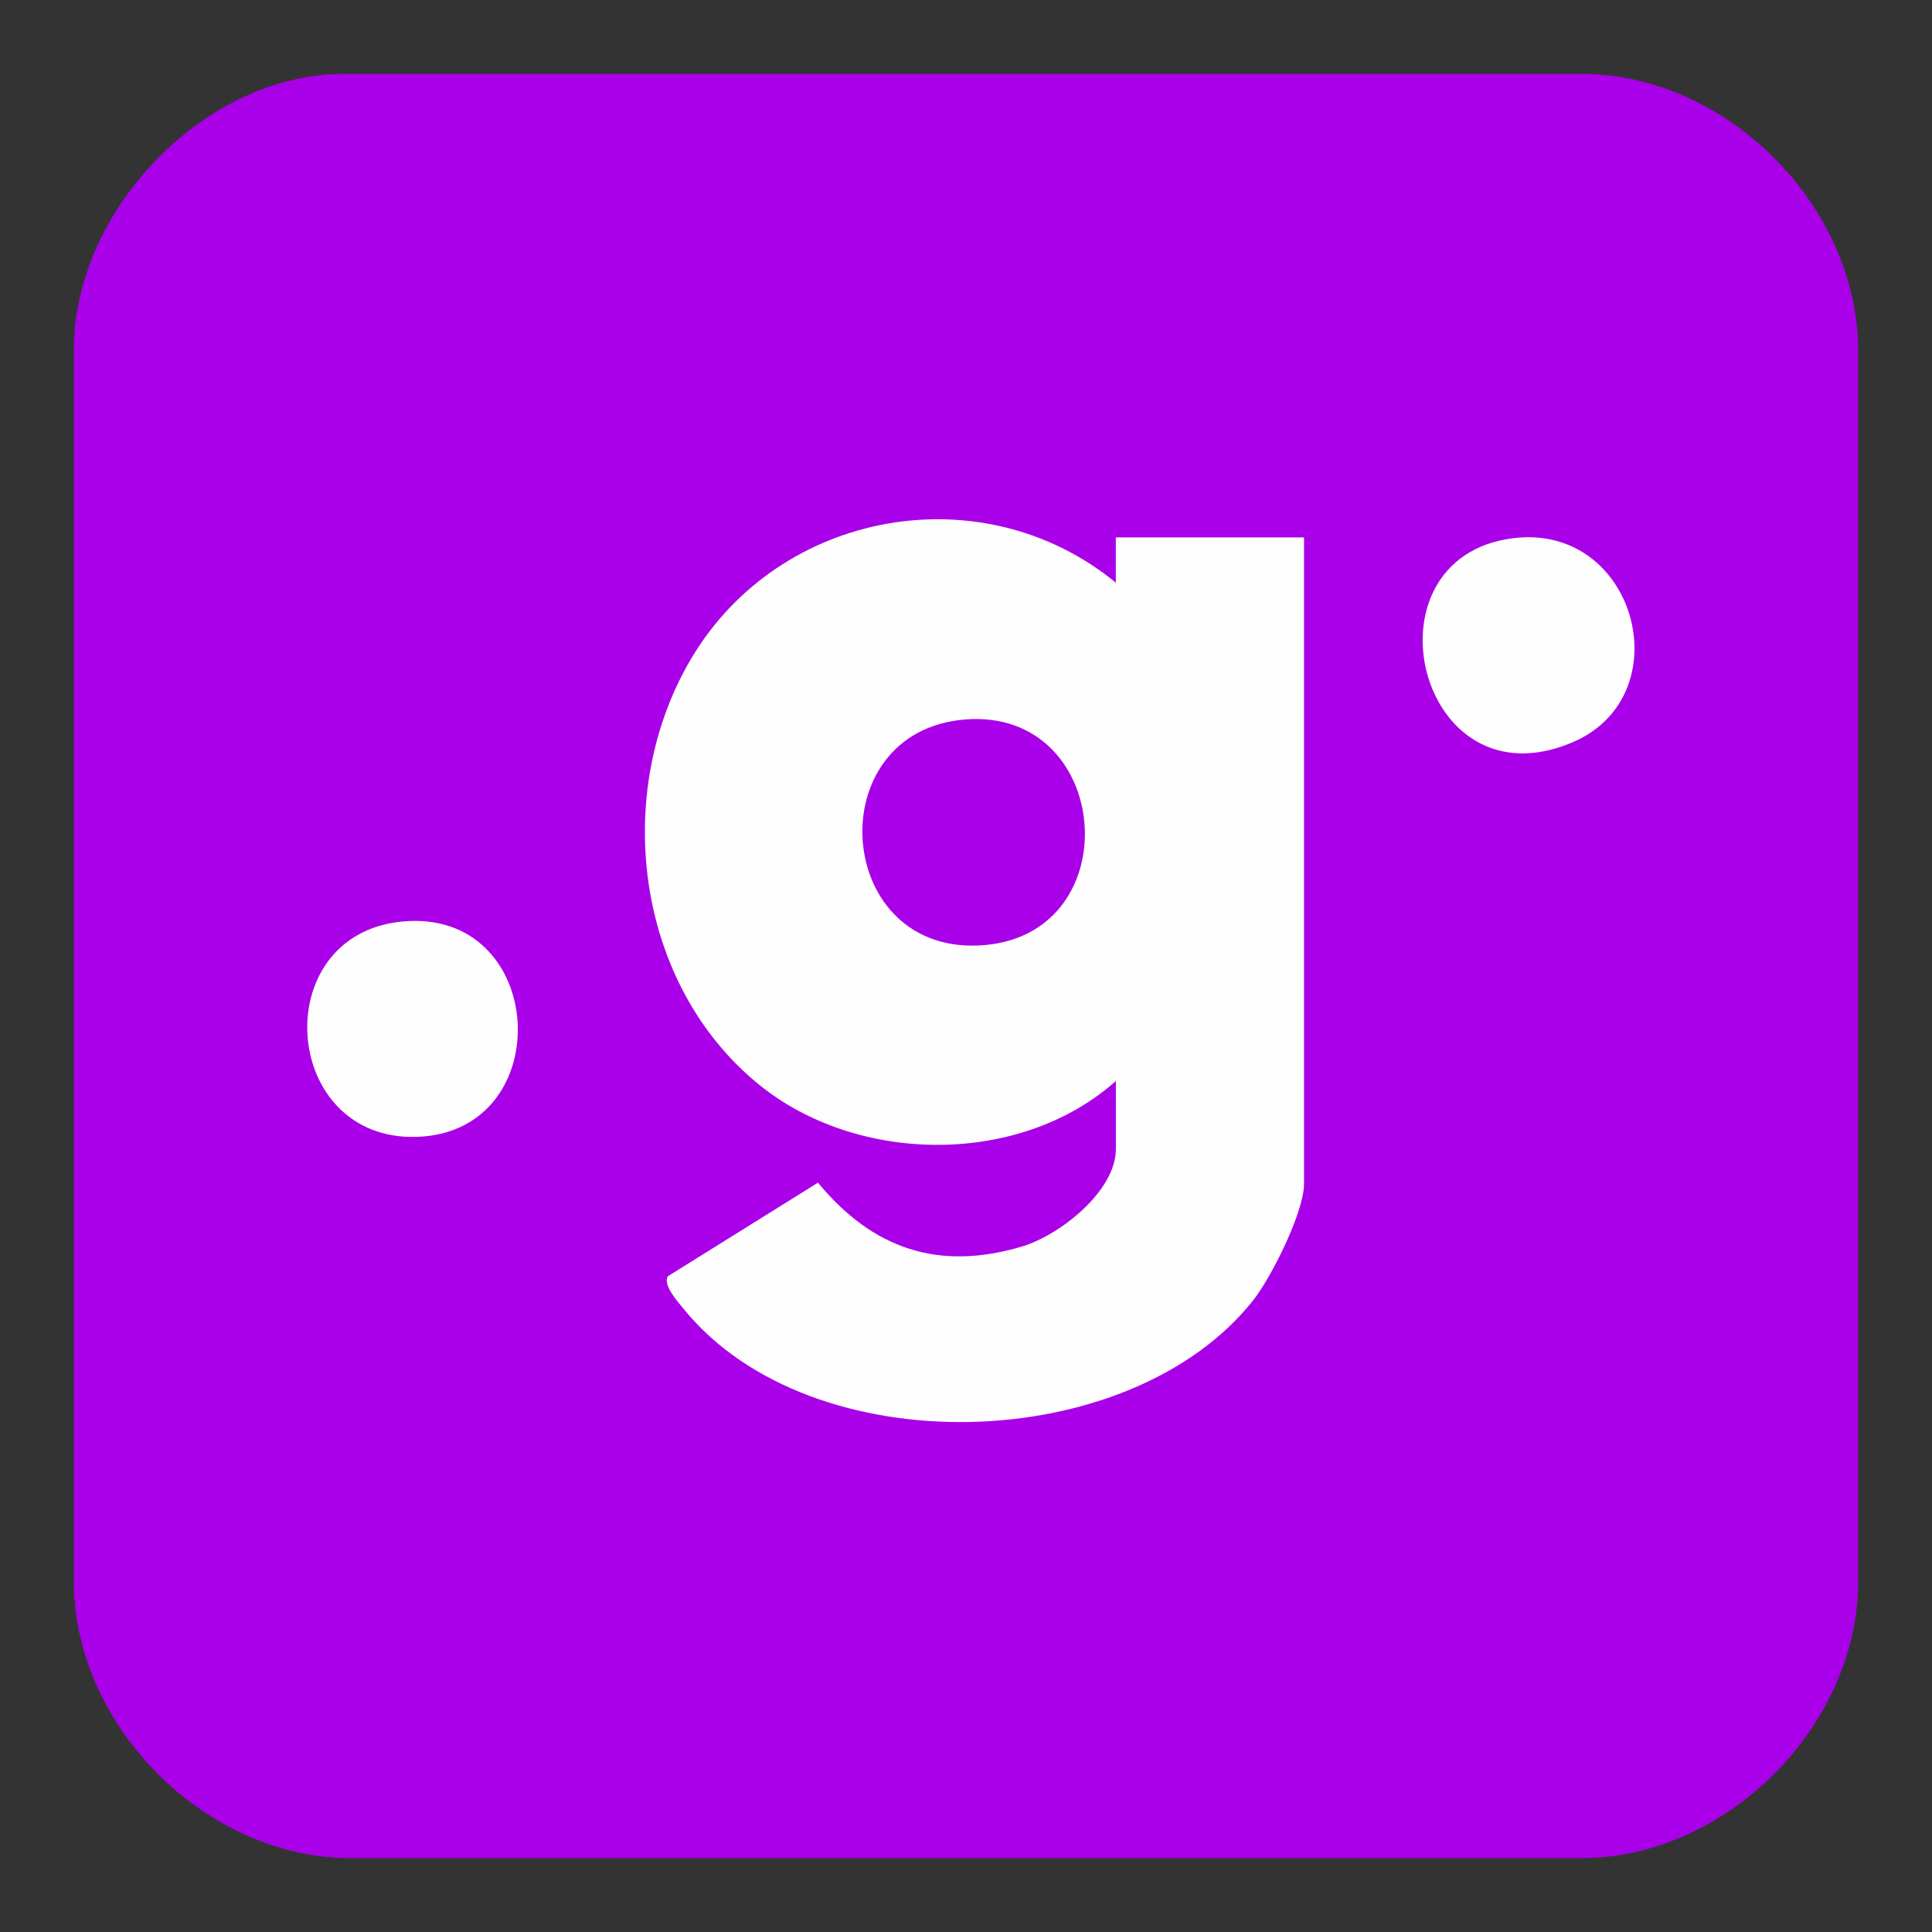
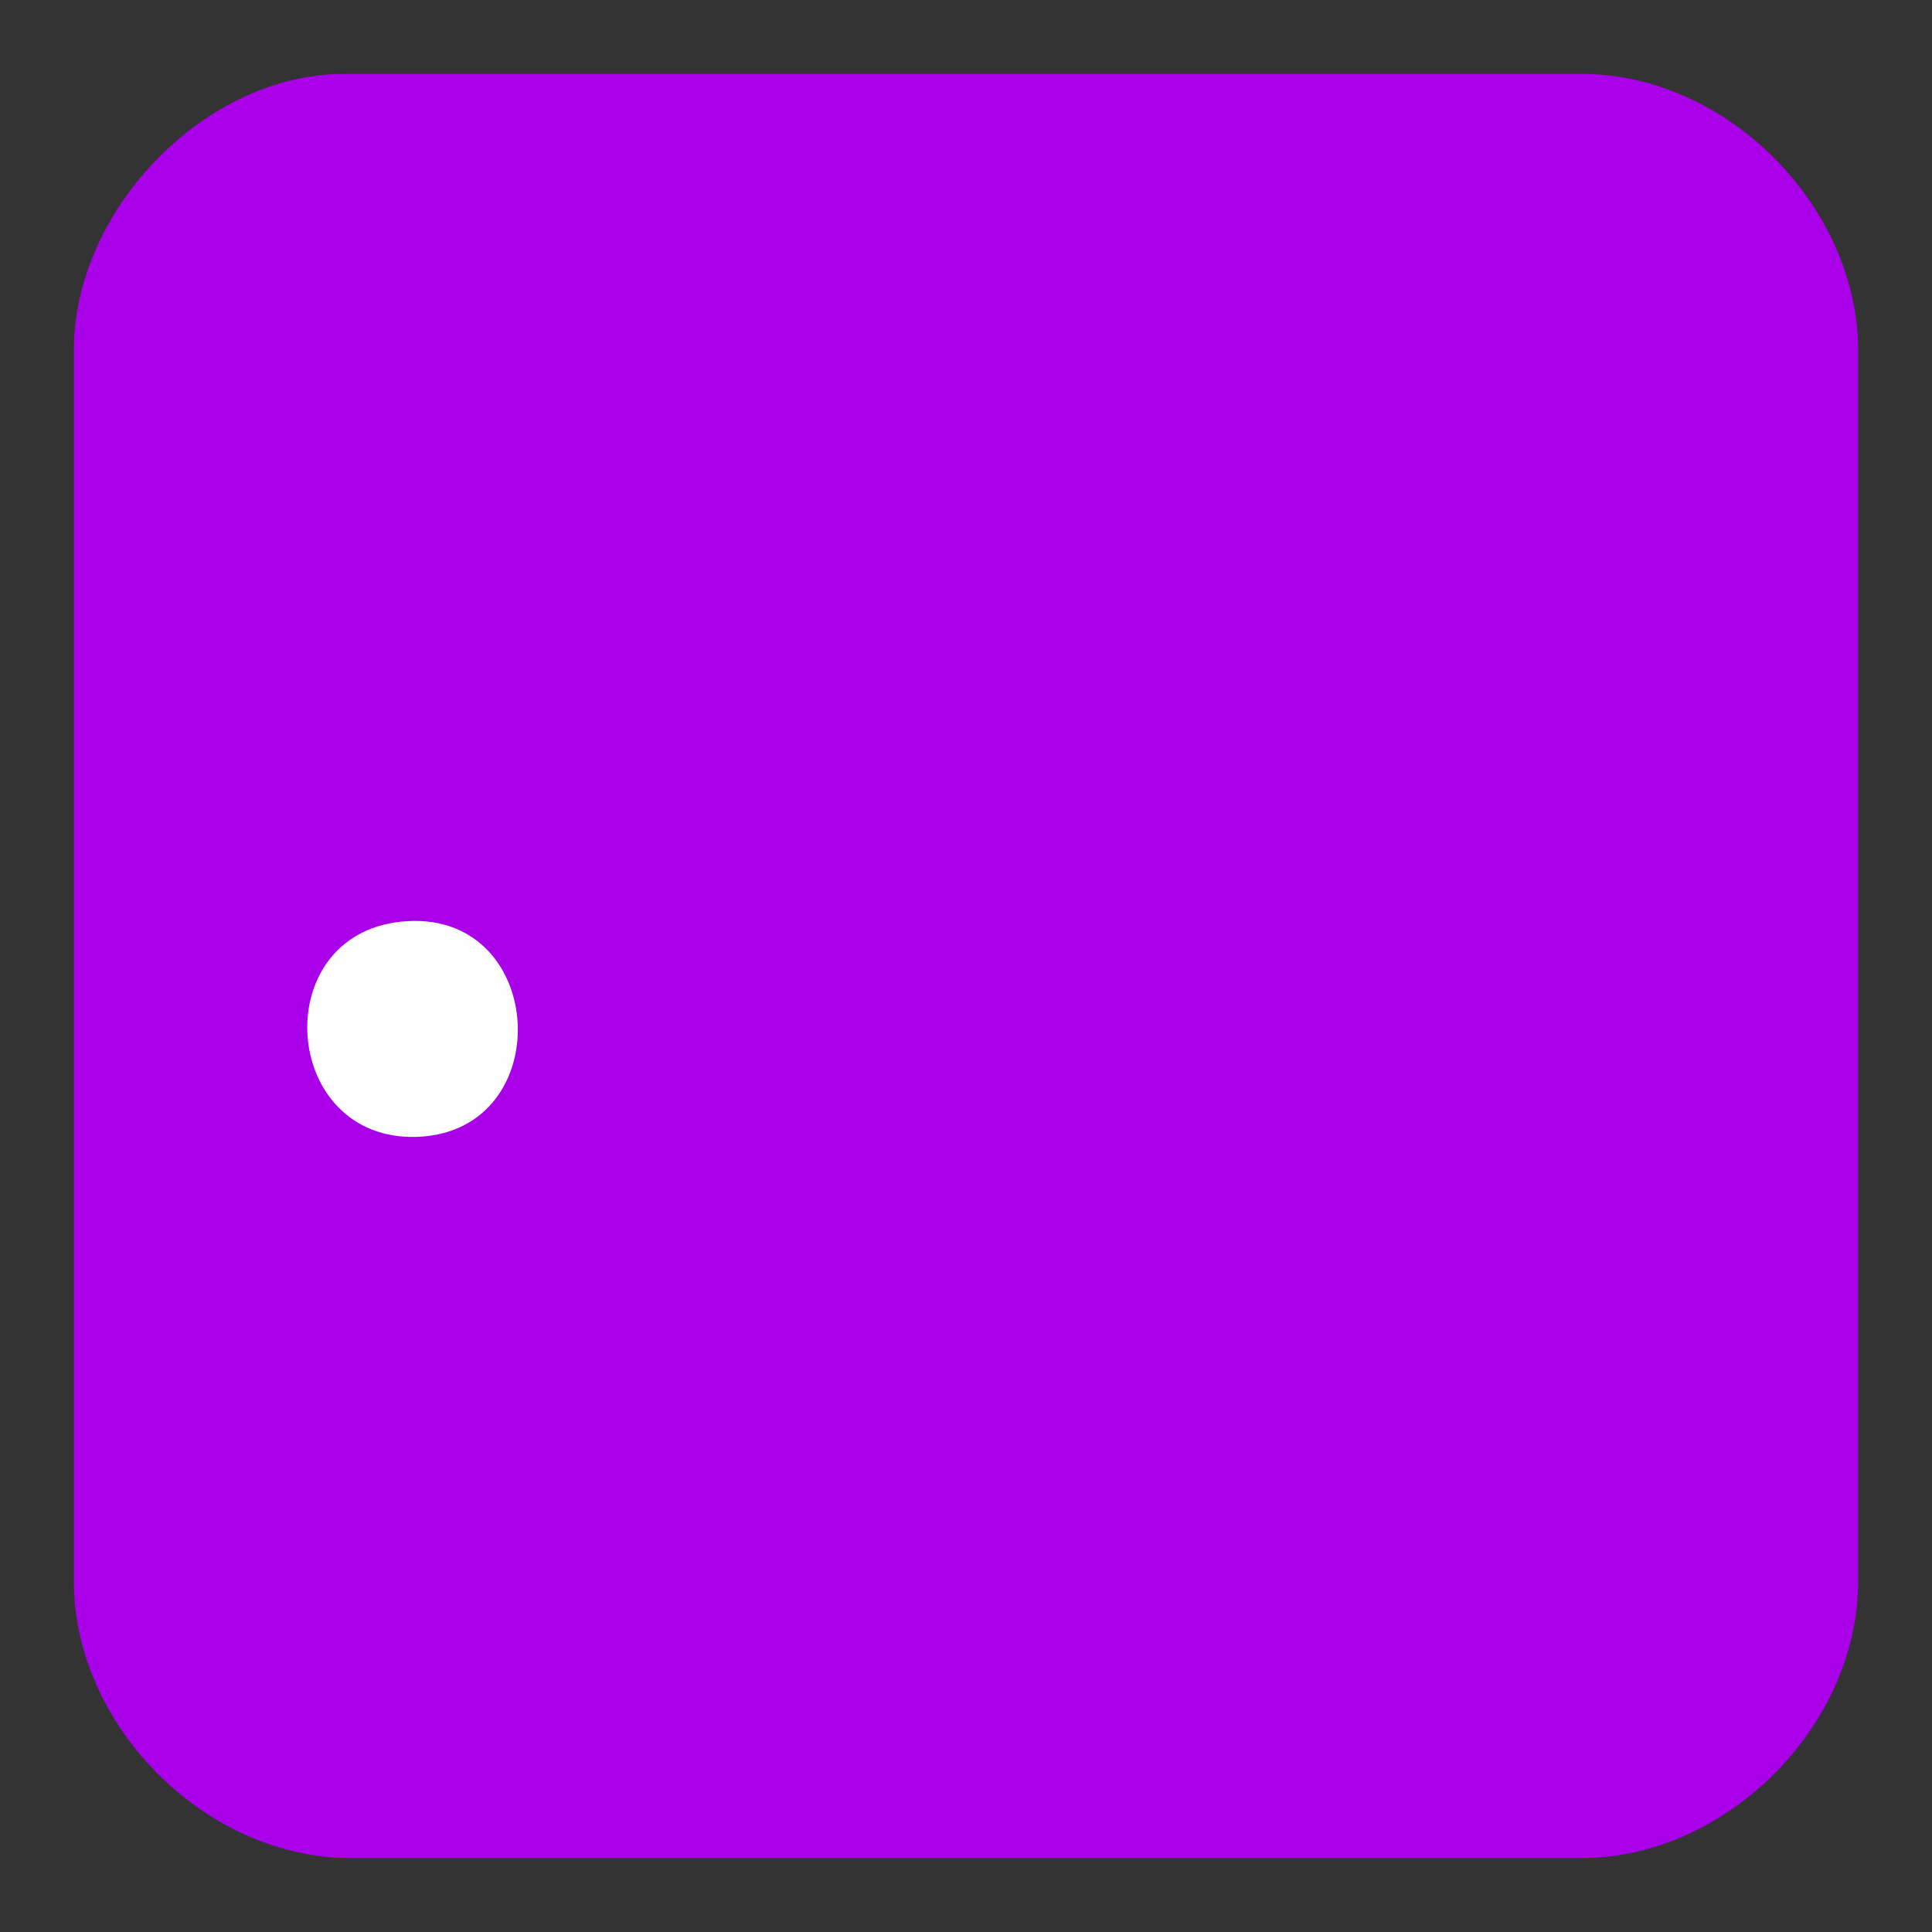
<svg xmlns="http://www.w3.org/2000/svg" id="Layer_1" data-name="Layer 1" viewBox="0 0 800 800">
  <rect x="0" y="0" width="800" height="800" fill="#333333" stroke="none" />
  <path d="M656.85,30.6c58.87,1.2,111.32,54.39,112.55,112.55v513.69c-1.26,58.78-54.37,111.38-112.55,112.55H143.15c-58.78-1.26-111.38-54.36-112.55-112.55V143.15c.97-57.06,54.79-112.99,112.55-112.55h513.69Z" fill="#a900e9" />
-   <path d="M462.05,447.62c-39.67,35.33-107,34.7-147.87,1.41-51.09-41.61-61.09-120.54-27.89-176.45,36.45-61.38,120.44-76.67,175.75-31.3v-18.76h77.93v267.67c0,11.68-13.53,38.73-21.04,48.22-51.2,64.69-183.01,68.47-235.76,3.69-2.44-3-8.86-10.05-6.59-13.65l62.12-38.73c22.53,27.26,49.66,36.76,84.41,26.46,15.52-4.6,38.95-22.83,38.95-40.41v-28.14Z" fill="#fefefe" />
-   <path d="M626.19,222.9c51.24-6.73,70.35,64.86,25.21,84.36-64.3,27.78-88.74-76.01-25.21-84.36Z" fill="#fefefe" />
-   <path d="M165.93,381.65c60.91-6.47,65.88,87.12,6.73,89.1-56.31,1.88-62.26-83.2-6.73-89.1Z" fill="#fefefe" />
-   <path d="M399.72,297.91c60.72-4.75,68.07,88.04,8.21,93.41-62.91,5.65-69.5-88.61-8.21-93.41Z" fill="#a900e9" />
+   <path d="M165.93,381.65c60.91-6.47,65.88,87.12,6.73,89.1-56.31,1.88-62.26-83.2-6.73-89.1" fill="#fefefe" />
</svg>